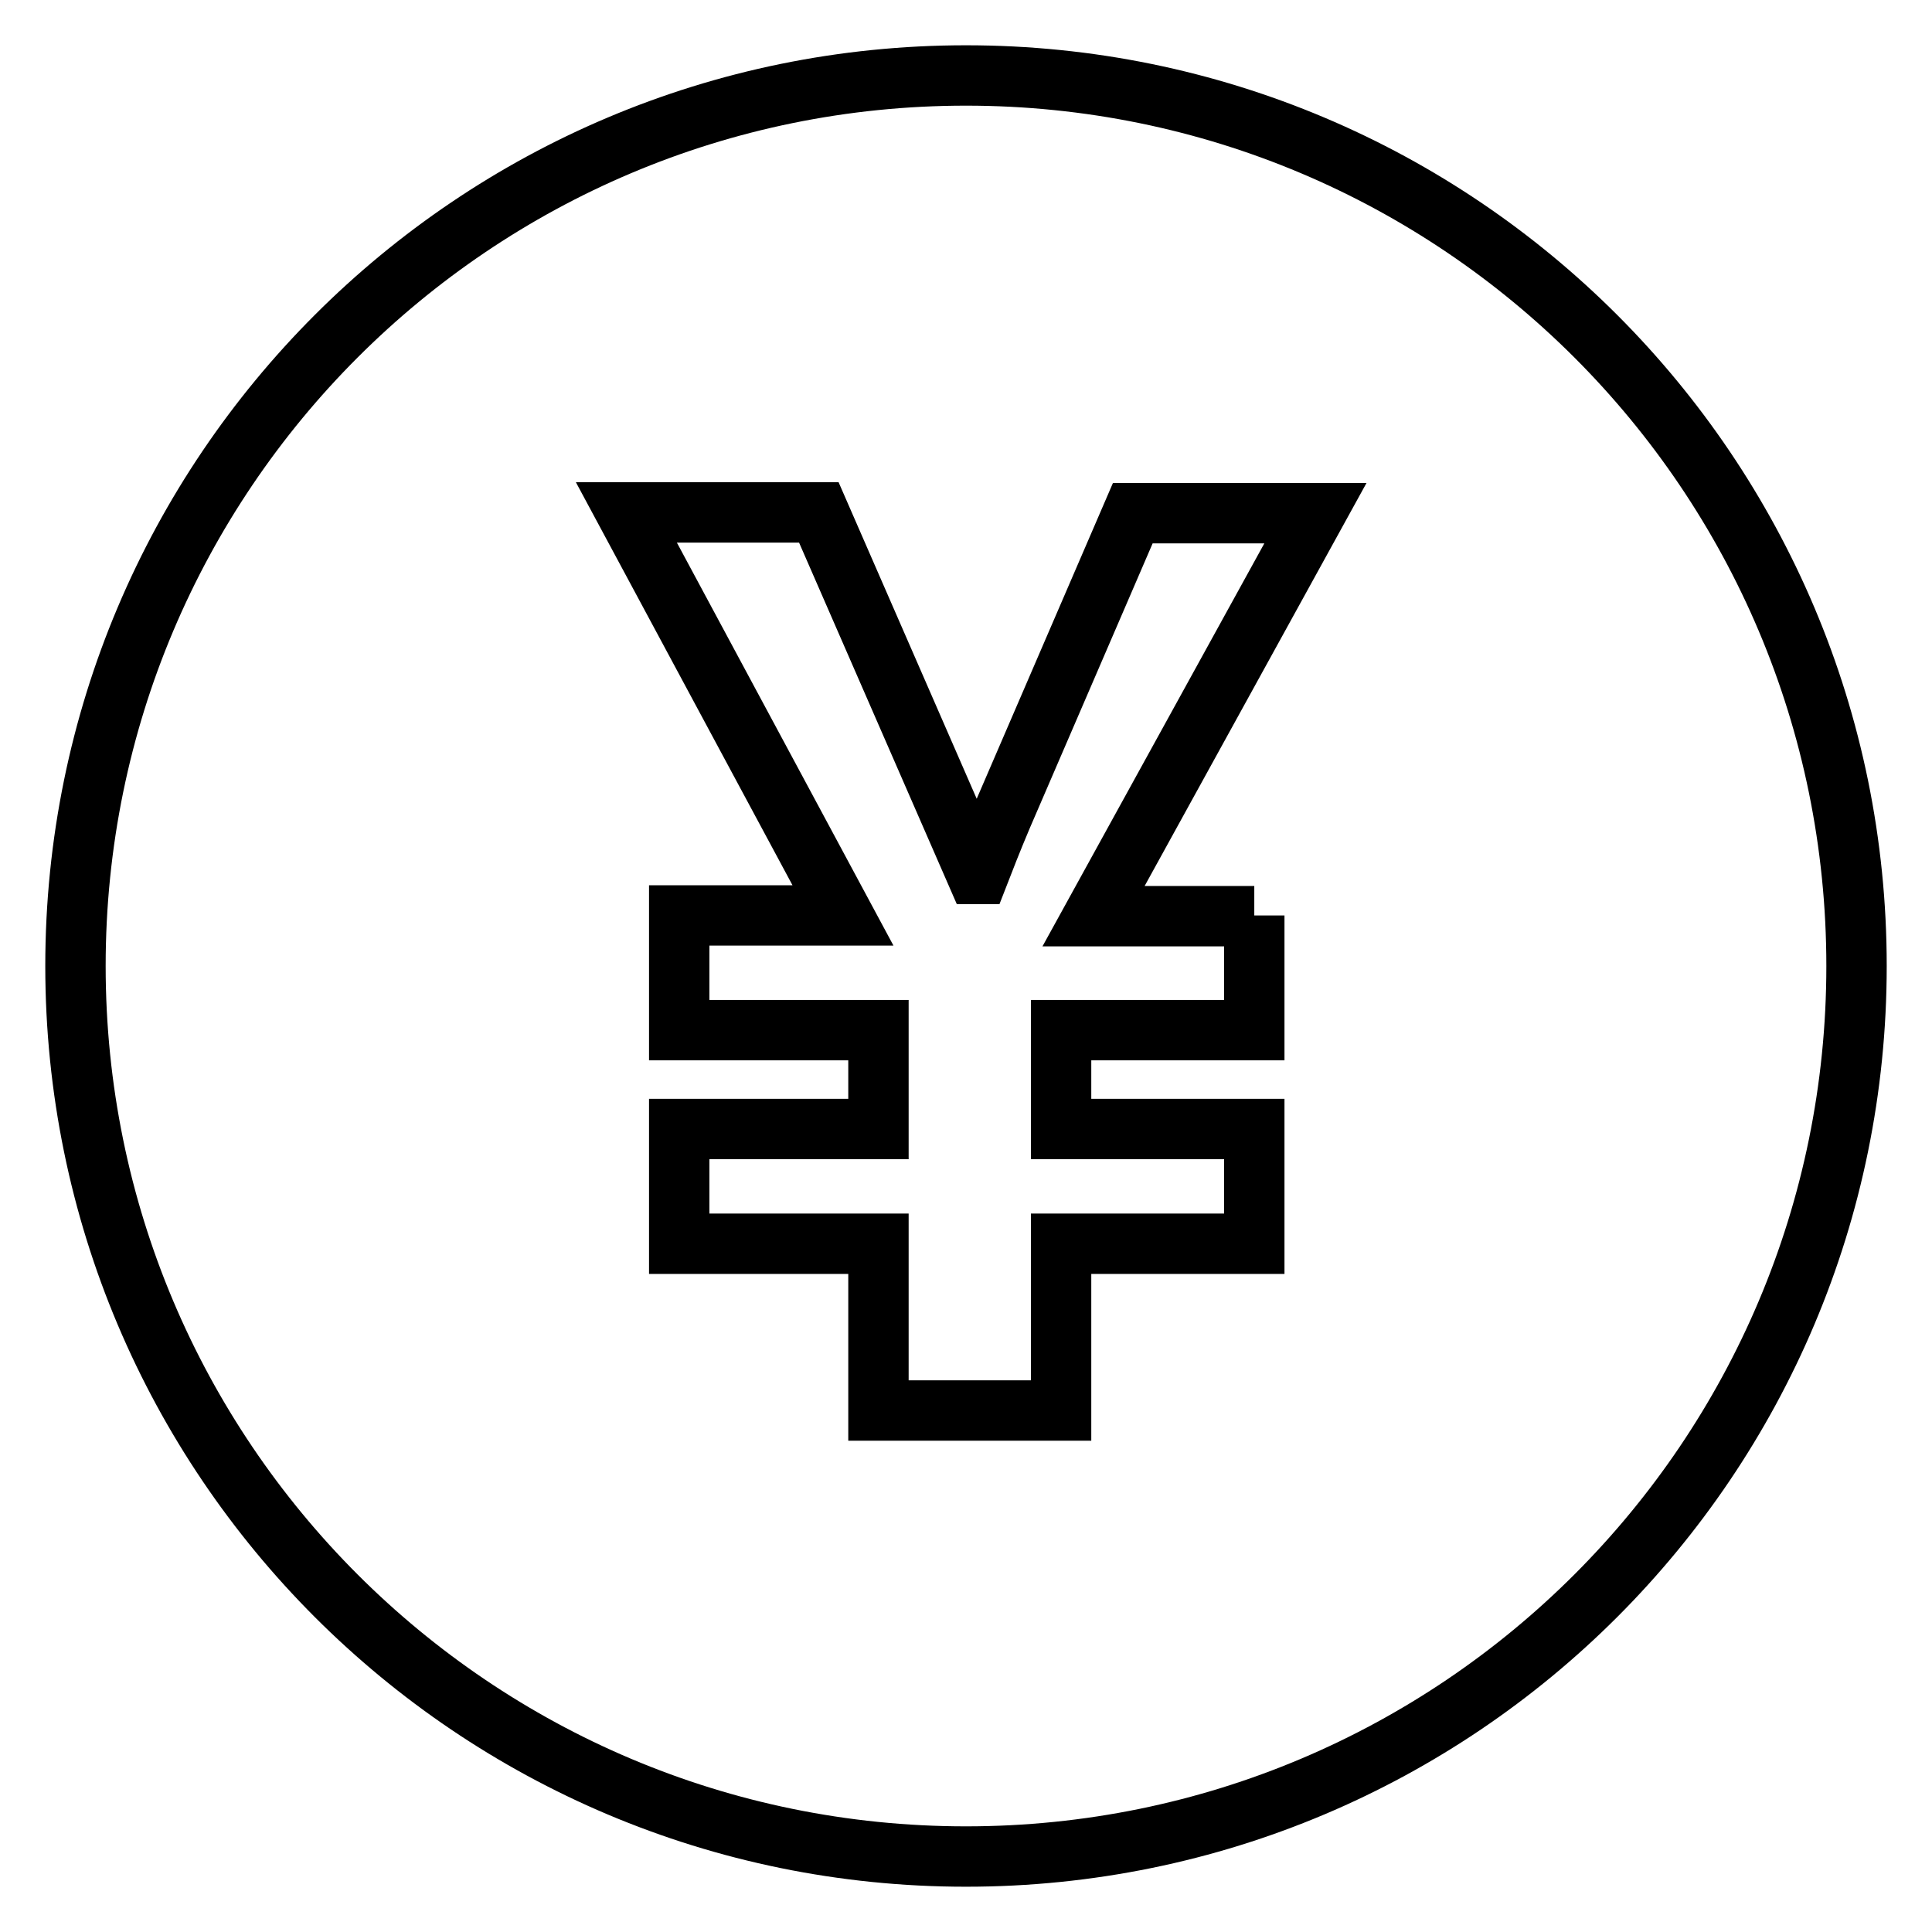
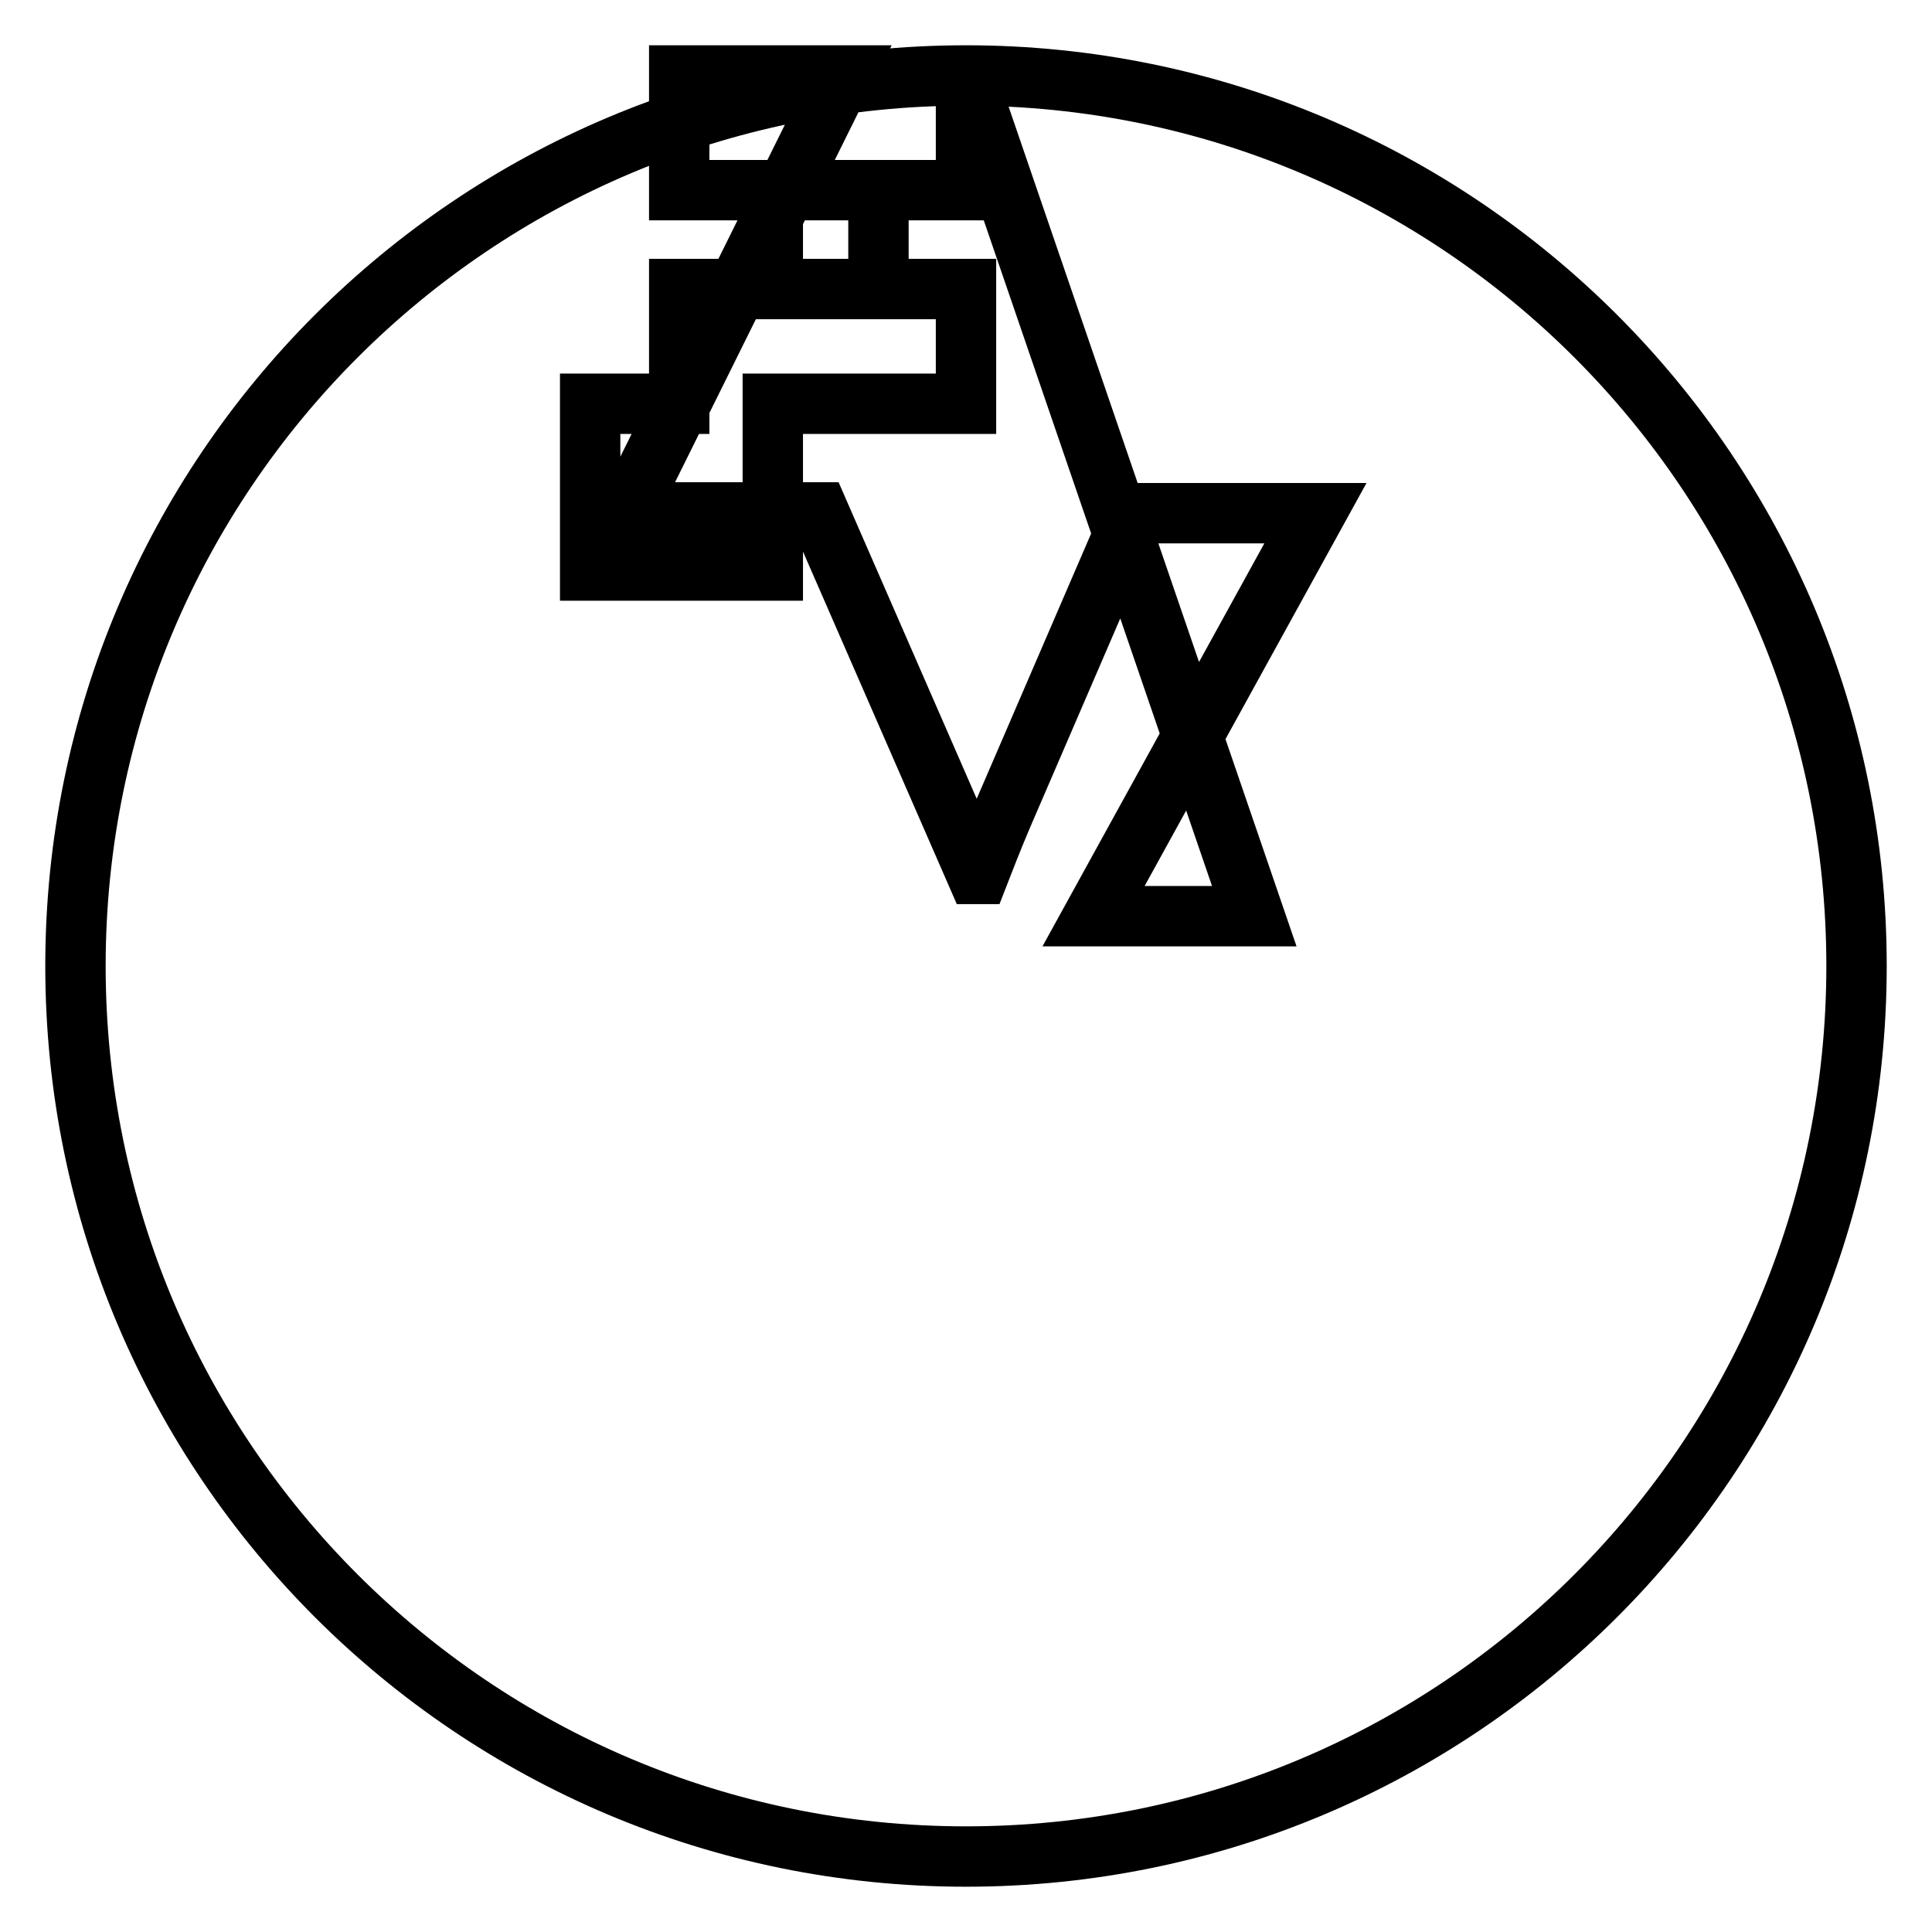
<svg xmlns="http://www.w3.org/2000/svg" version="1.1" x="0px" y="0px" viewBox="0 0 256 256" enable-background="new 0 0 256 256" xml:space="preserve">
  <g>
-     <path stroke-width="8" fill-opacity="0" stroke="#000000" d="M128,10C62.8,10,10,62.8,10,128c0,65.2,52.8,118,118,118c65.2,0,118-52.8,118-118C246,62.8,193.2,10,128,10 z M166.2,121.3v15.2h-25.6v13.1h25.6v15.2h-25.6v22.1h-24.2v-22.1H90v-15.2h26.4v-13.1H90v-15.2h21.7L83,67.9h25.5l20.9,47.9h0.3 c0.7-1.8,1.7-4.4,3.1-7.7l17.3-40.1h24.2l-29.4,53.4H166.2z" />
+     <path stroke-width="8" fill-opacity="0" stroke="#000000" d="M128,10C62.8,10,10,62.8,10,128c0,65.2,52.8,118,118,118c65.2,0,118-52.8,118-118C246,62.8,193.2,10,128,10 z v15.2h-25.6v13.1h25.6v15.2h-25.6v22.1h-24.2v-22.1H90v-15.2h26.4v-13.1H90v-15.2h21.7L83,67.9h25.5l20.9,47.9h0.3 c0.7-1.8,1.7-4.4,3.1-7.7l17.3-40.1h24.2l-29.4,53.4H166.2z" />
  </g>
</svg>